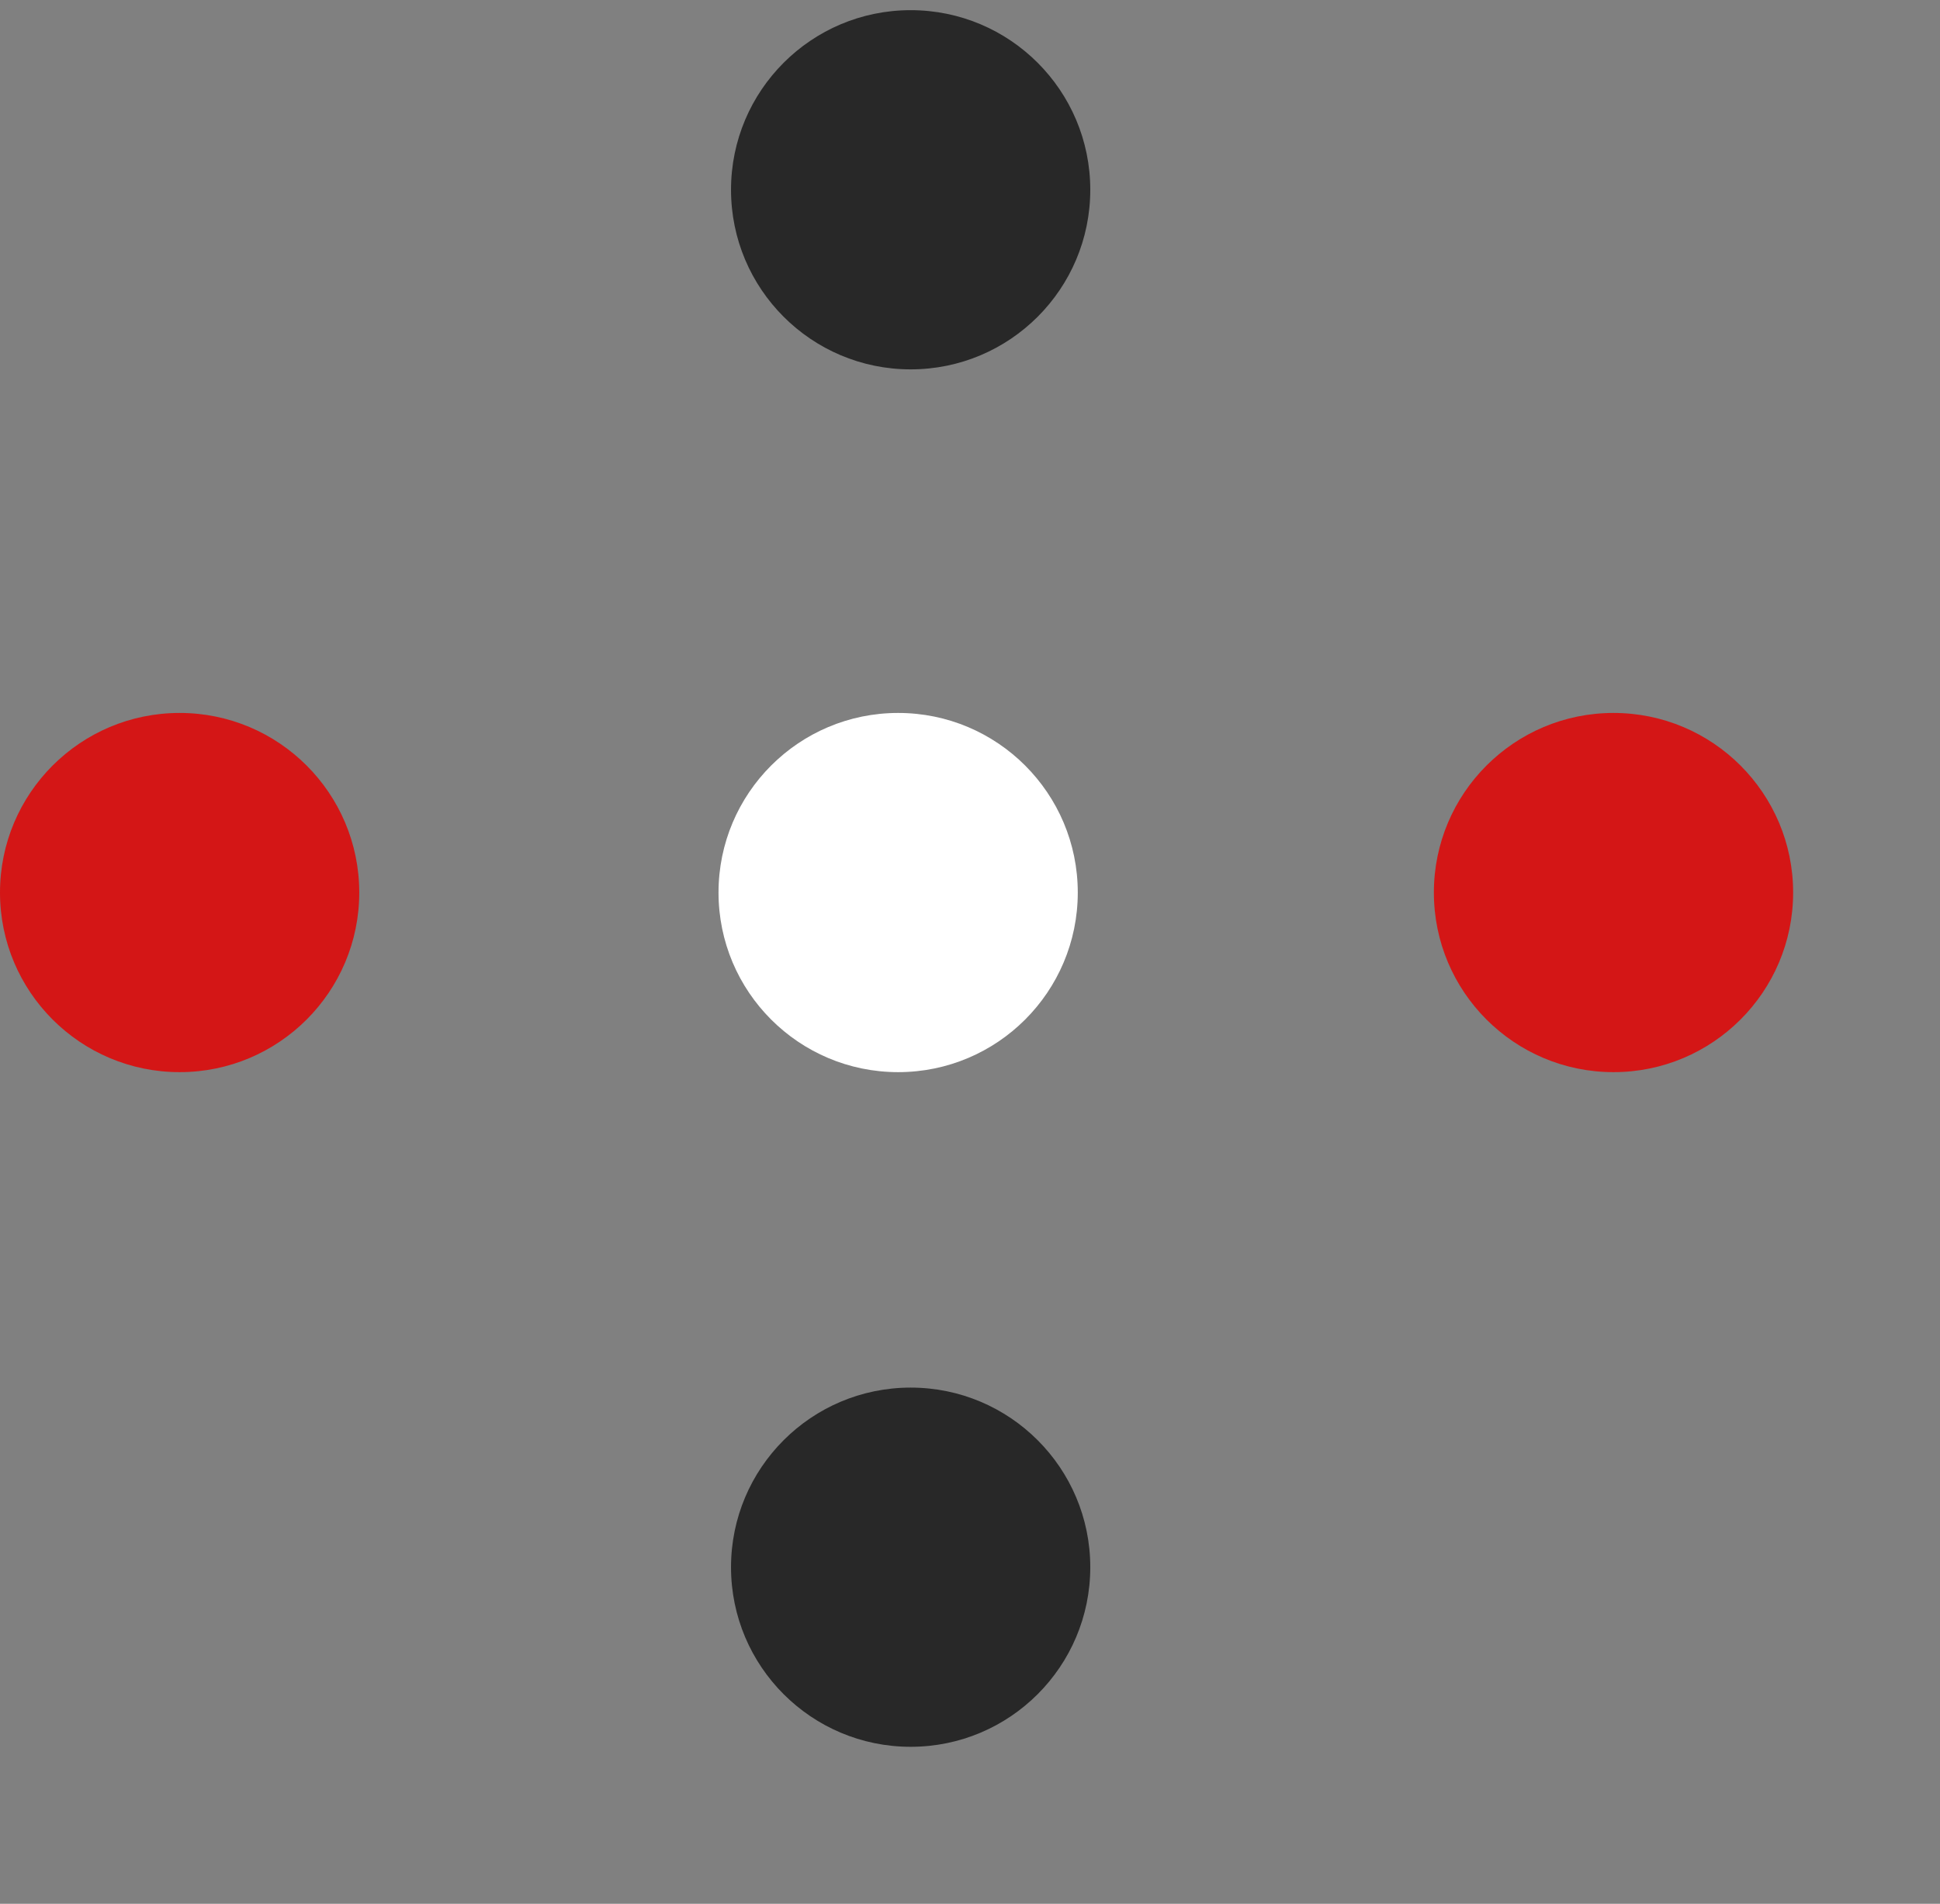
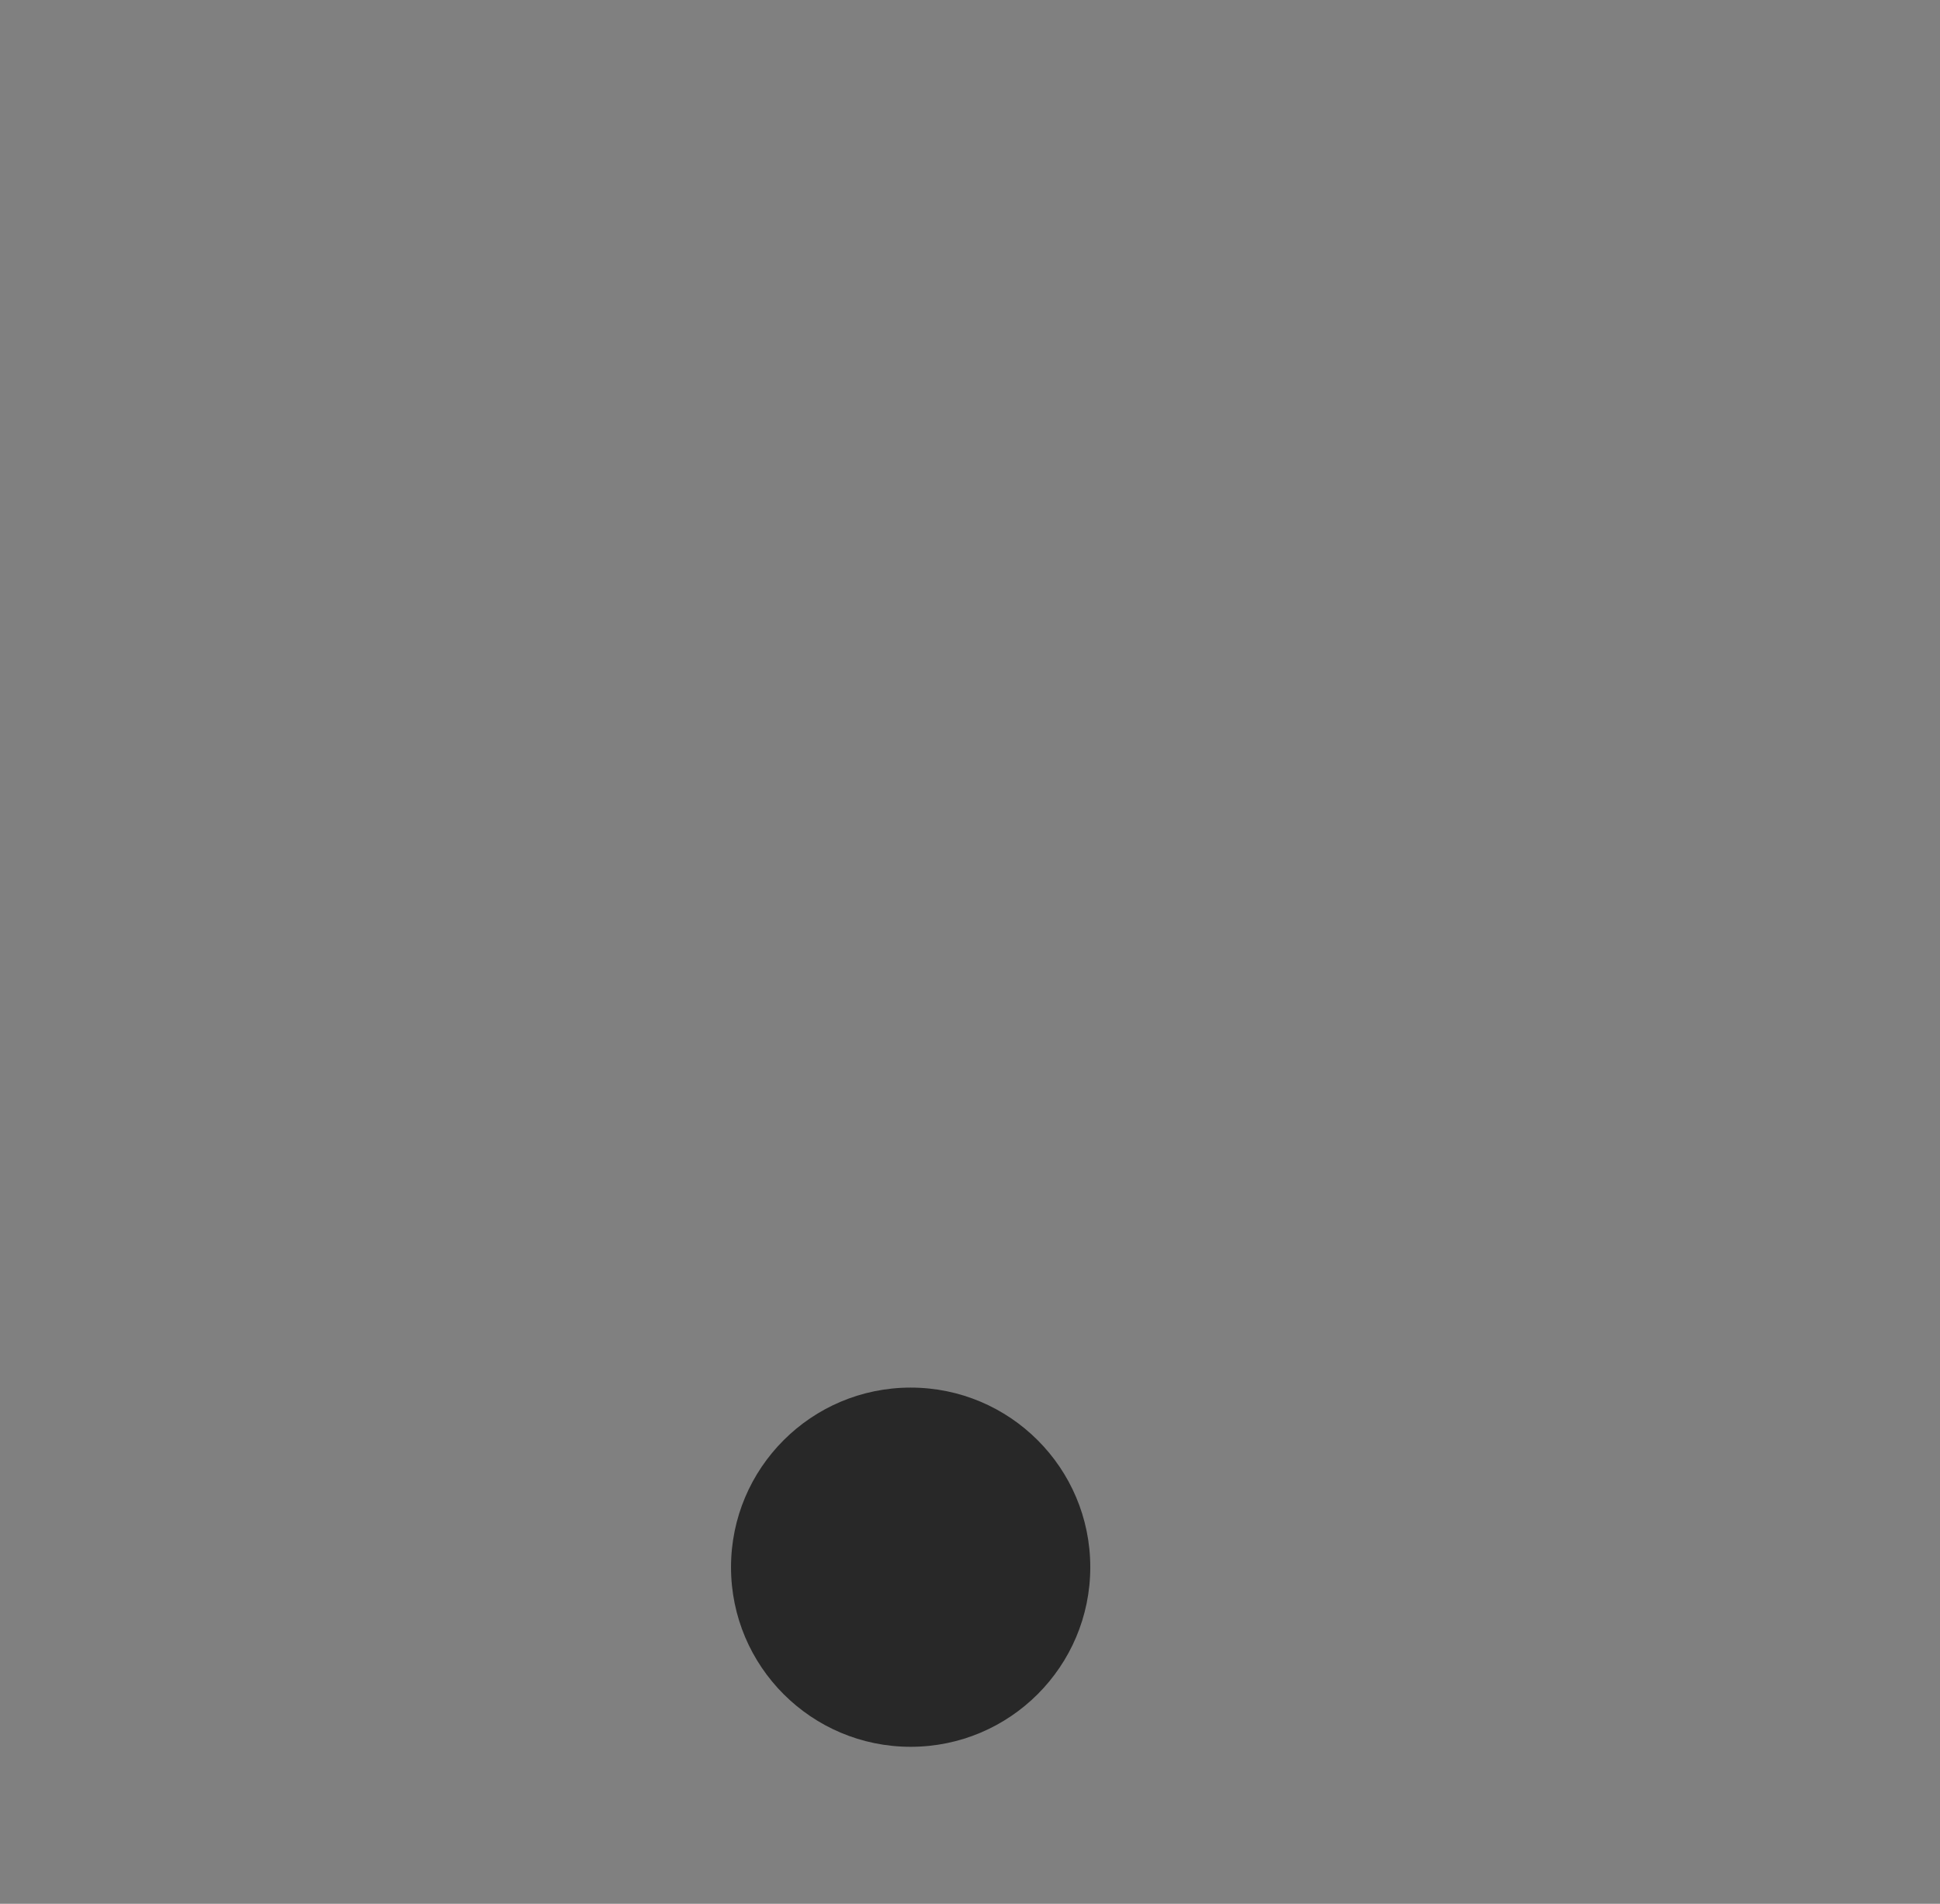
<svg xmlns="http://www.w3.org/2000/svg" width="54" height="53" viewBox="0 0 54 53" fill="none">
  <rect x="0" y="0" width="54" height="53" fill="#808080" stroke="none" />
-   <circle cx="25.348" cy="5.283" r="5" fill="#282828" />
-   <circle cx="5" cy="24.848" r="5" fill="#D41616" />
-   <circle cx="44.912" cy="24.848" r="5" fill="#D41616" />
-   <circle cx="25" cy="24.848" r="5" fill="white" />
  <circle cx="25.348" cy="43.63" r="5" fill="#282828" />
</svg>